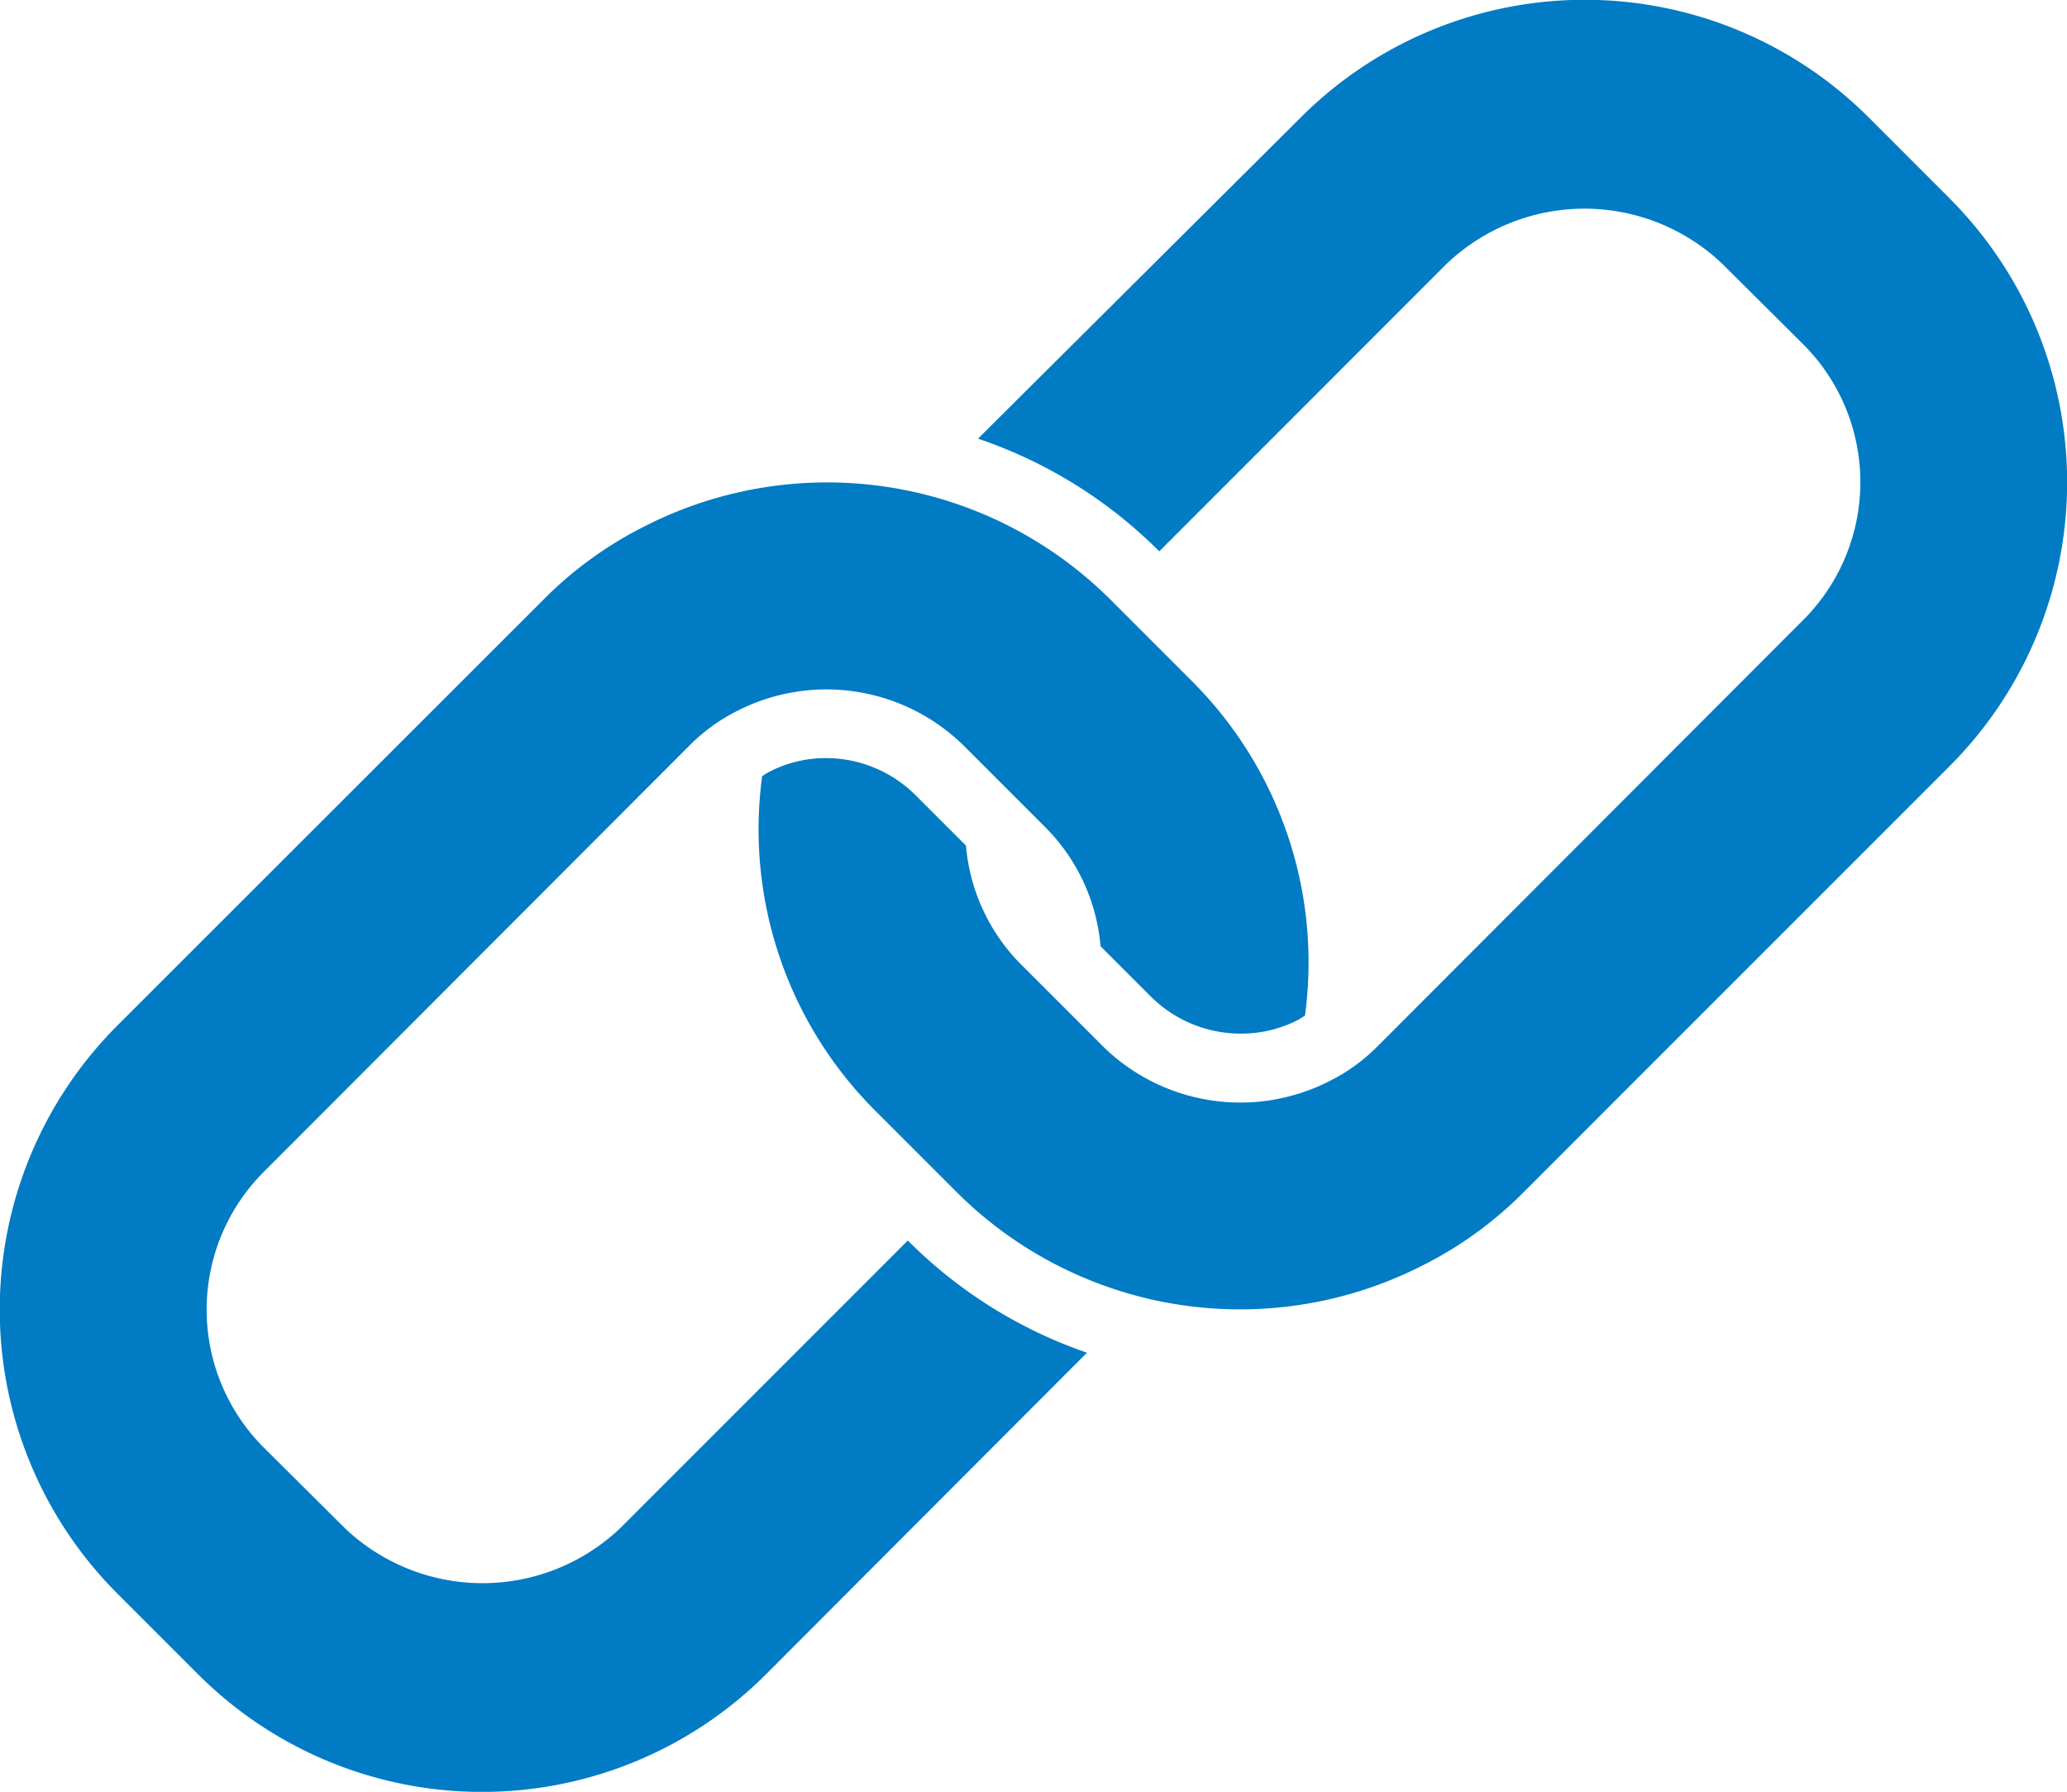
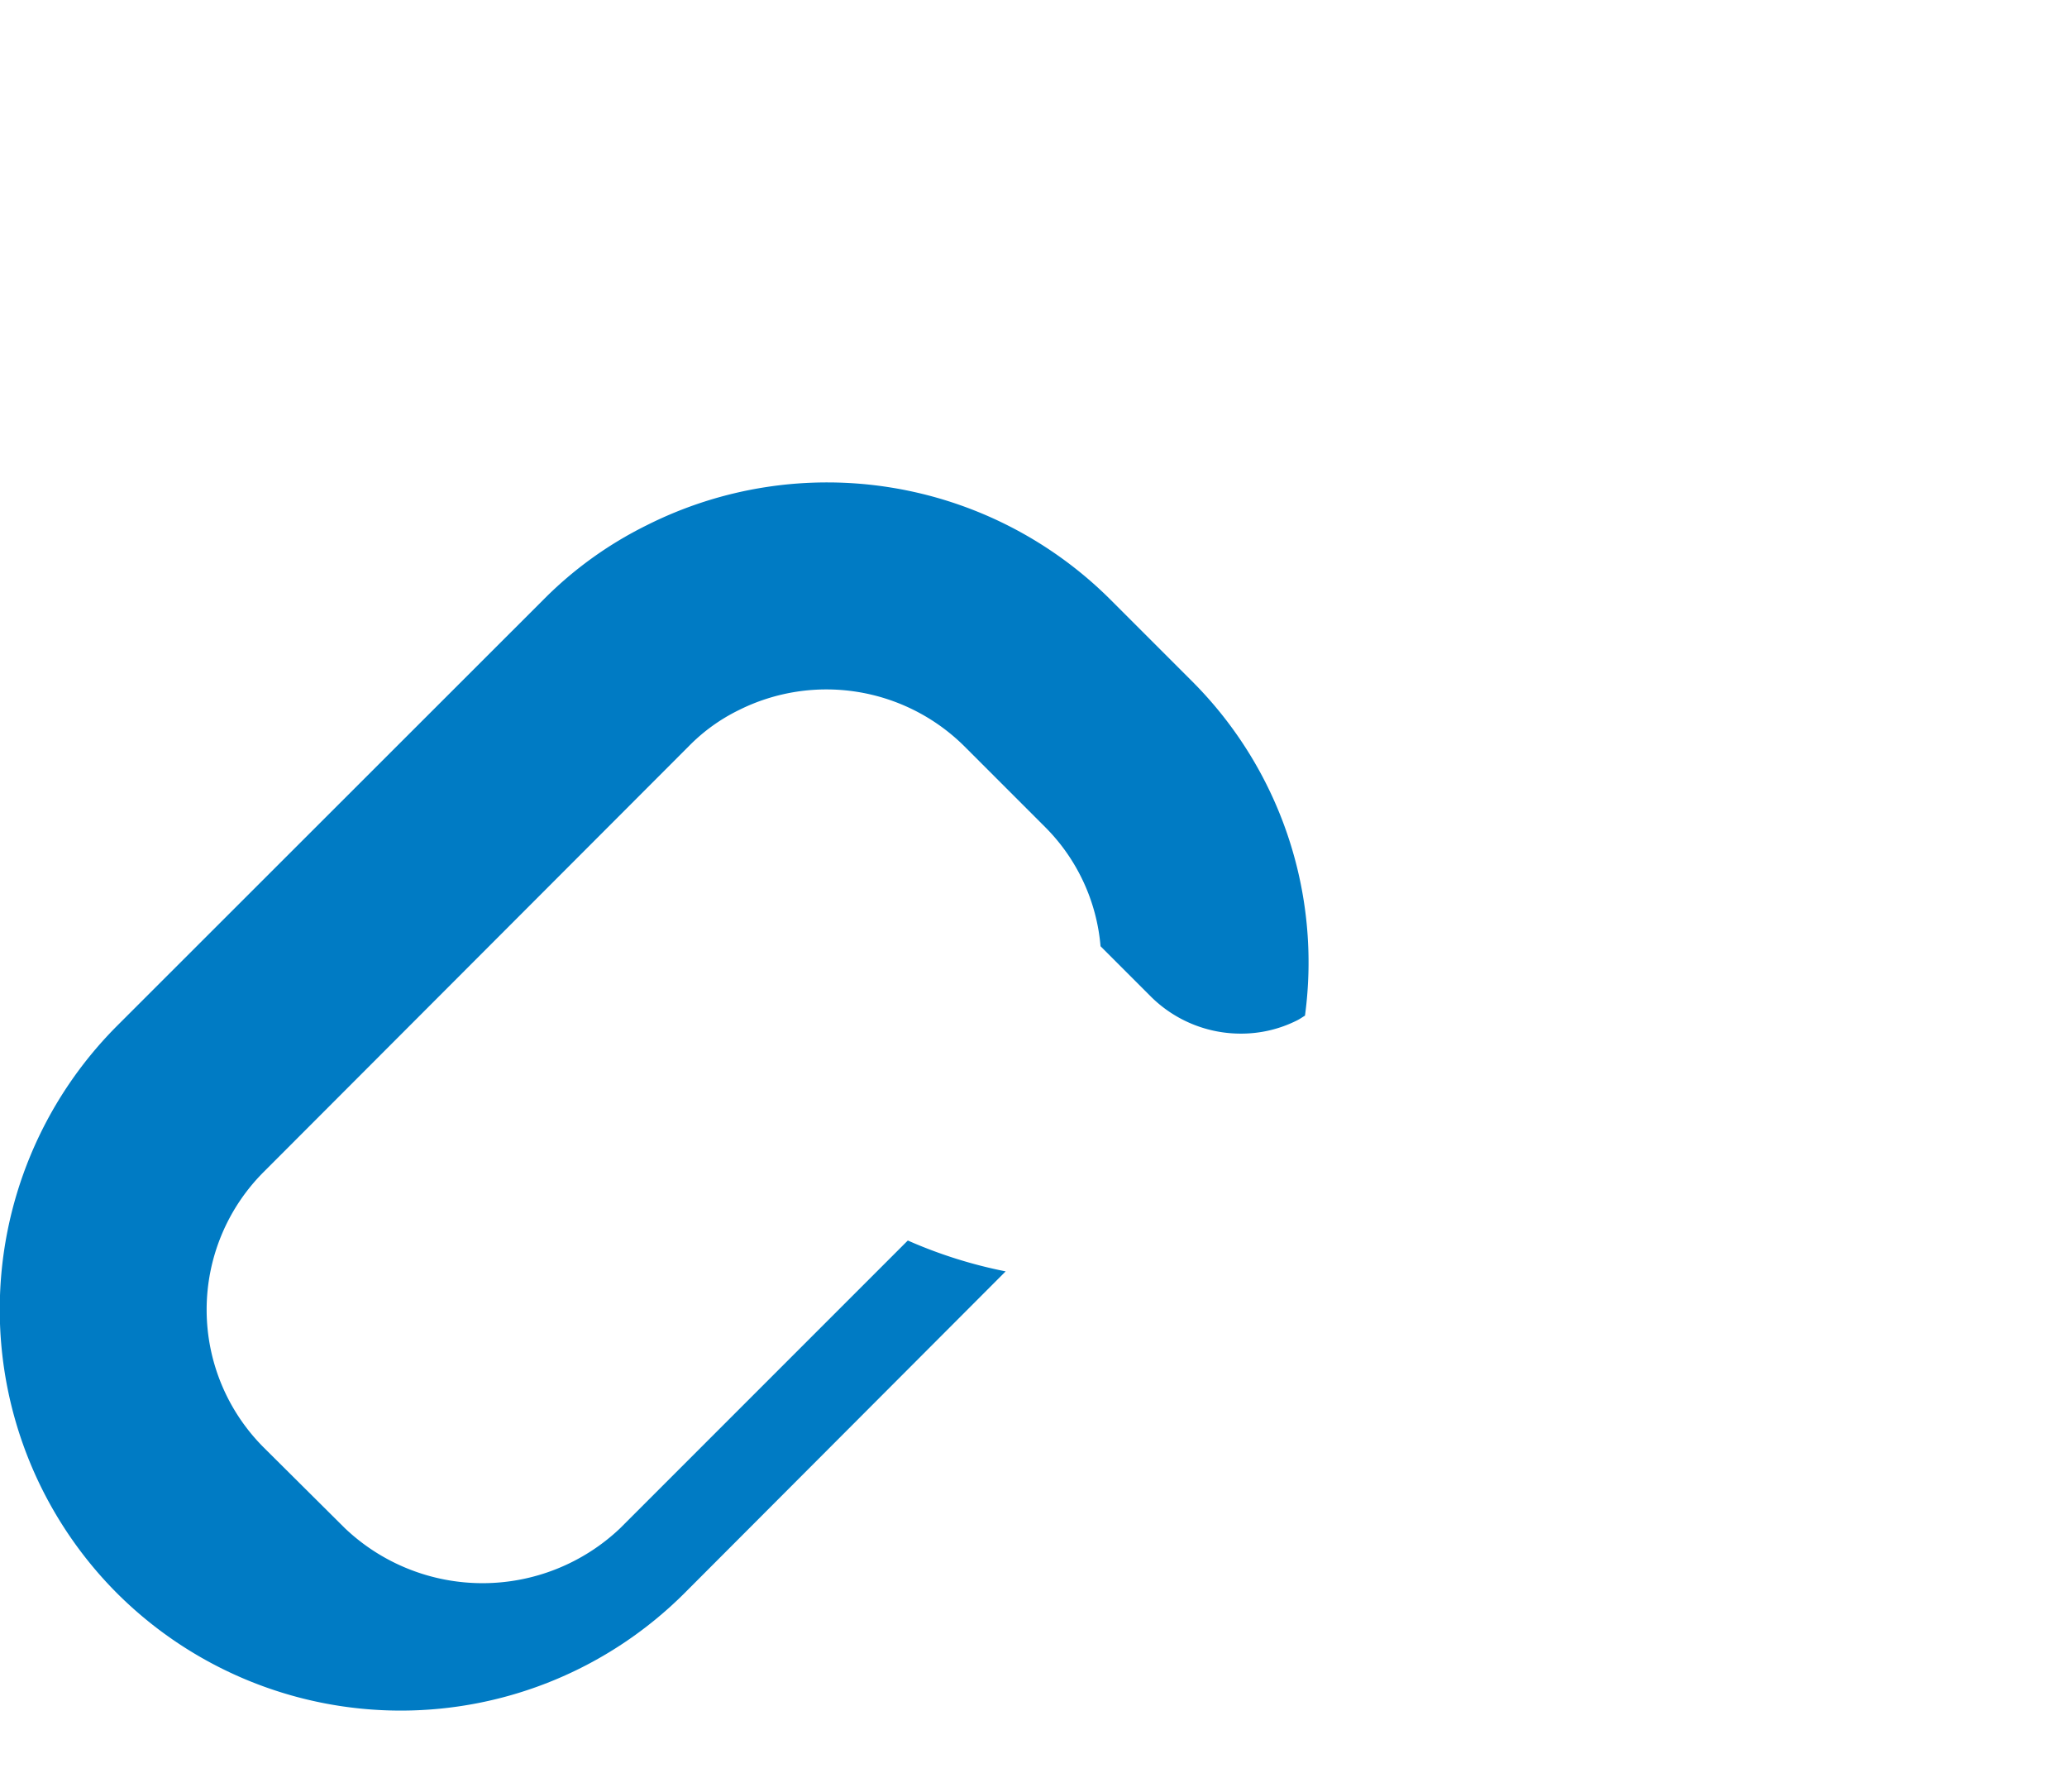
<svg xmlns="http://www.w3.org/2000/svg" width="29.998" height="26" viewBox="0 0 29.998 26">
  <g id="_x30_6_link" transform="translate(-1.001 -3)">
    <g id="Grupo_4164" data-name="Grupo 4164">
-       <path id="Trazado_7077" data-name="Trazado 7077" d="M14.176,21l0,0L10,25.176a2.9,2.9,0,0,1-3.992,0L4.825,24a2.827,2.827,0,0,1,0-3.992L11,13.825a2.632,2.632,0,0,1,.723-.521,2.842,2.842,0,0,1,3.27.521l1.18,1.18a2.776,2.776,0,0,1,.8,1.725l.74.74a1.85,1.85,0,0,0,1.3.528,1.8,1.8,0,0,0,.81-.191c.043-.021.078-.047.117-.07a5.767,5.767,0,0,0-1.64-4.853l-1.18-1.18a5.822,5.822,0,0,0-6.736-1.081,5.6,5.6,0,0,0-1.5,1.082L2.7,17.885a5.829,5.829,0,0,0,0,8.234l1.18,1.18a5.829,5.829,0,0,0,8.233,0l4.663-4.671A6.777,6.777,0,0,1,14.176,21Z" fill="#007bc4" />
-       <path id="Trazado_7078" data-name="Trazado 7078" d="M29.3,5.883,28.117,4.7a5.828,5.828,0,0,0-8.234,0L15.195,9.365A6.788,6.788,0,0,1,17.825,11l0,0L22,6.824a2.9,2.9,0,0,1,3.992,0L27.175,8a2.827,2.827,0,0,1,0,3.992L21,18.175a2.632,2.632,0,0,1-.723.521A2.844,2.844,0,0,1,17,18.175l-1.18-1.18a2.776,2.776,0,0,1-.8-1.725l-.74-.74A1.846,1.846,0,0,0,12.99,14a1.79,1.79,0,0,0-.811.192c-.043.021-.078.047-.117.07a5.767,5.767,0,0,0,1.64,4.853l1.18,1.18a5.822,5.822,0,0,0,6.736,1.081,5.6,5.6,0,0,0,1.5-1.082l6.18-6.18a5.826,5.826,0,0,0,0-8.232Z" fill="#007bc4" />
+       <path id="Trazado_7077" data-name="Trazado 7077" d="M14.176,21l0,0L10,25.176a2.9,2.9,0,0,1-3.992,0L4.825,24a2.827,2.827,0,0,1,0-3.992L11,13.825a2.632,2.632,0,0,1,.723-.521,2.842,2.842,0,0,1,3.27.521l1.18,1.18a2.776,2.776,0,0,1,.8,1.725l.74.74a1.85,1.85,0,0,0,1.3.528,1.8,1.8,0,0,0,.81-.191c.043-.021.078-.047.117-.07a5.767,5.767,0,0,0-1.64-4.853l-1.18-1.18a5.822,5.822,0,0,0-6.736-1.081,5.6,5.6,0,0,0-1.5,1.082L2.7,17.885a5.829,5.829,0,0,0,0,8.234a5.829,5.829,0,0,0,8.233,0l4.663-4.671A6.777,6.777,0,0,1,14.176,21Z" fill="#007bc4" />
    </g>
  </g>
</svg>